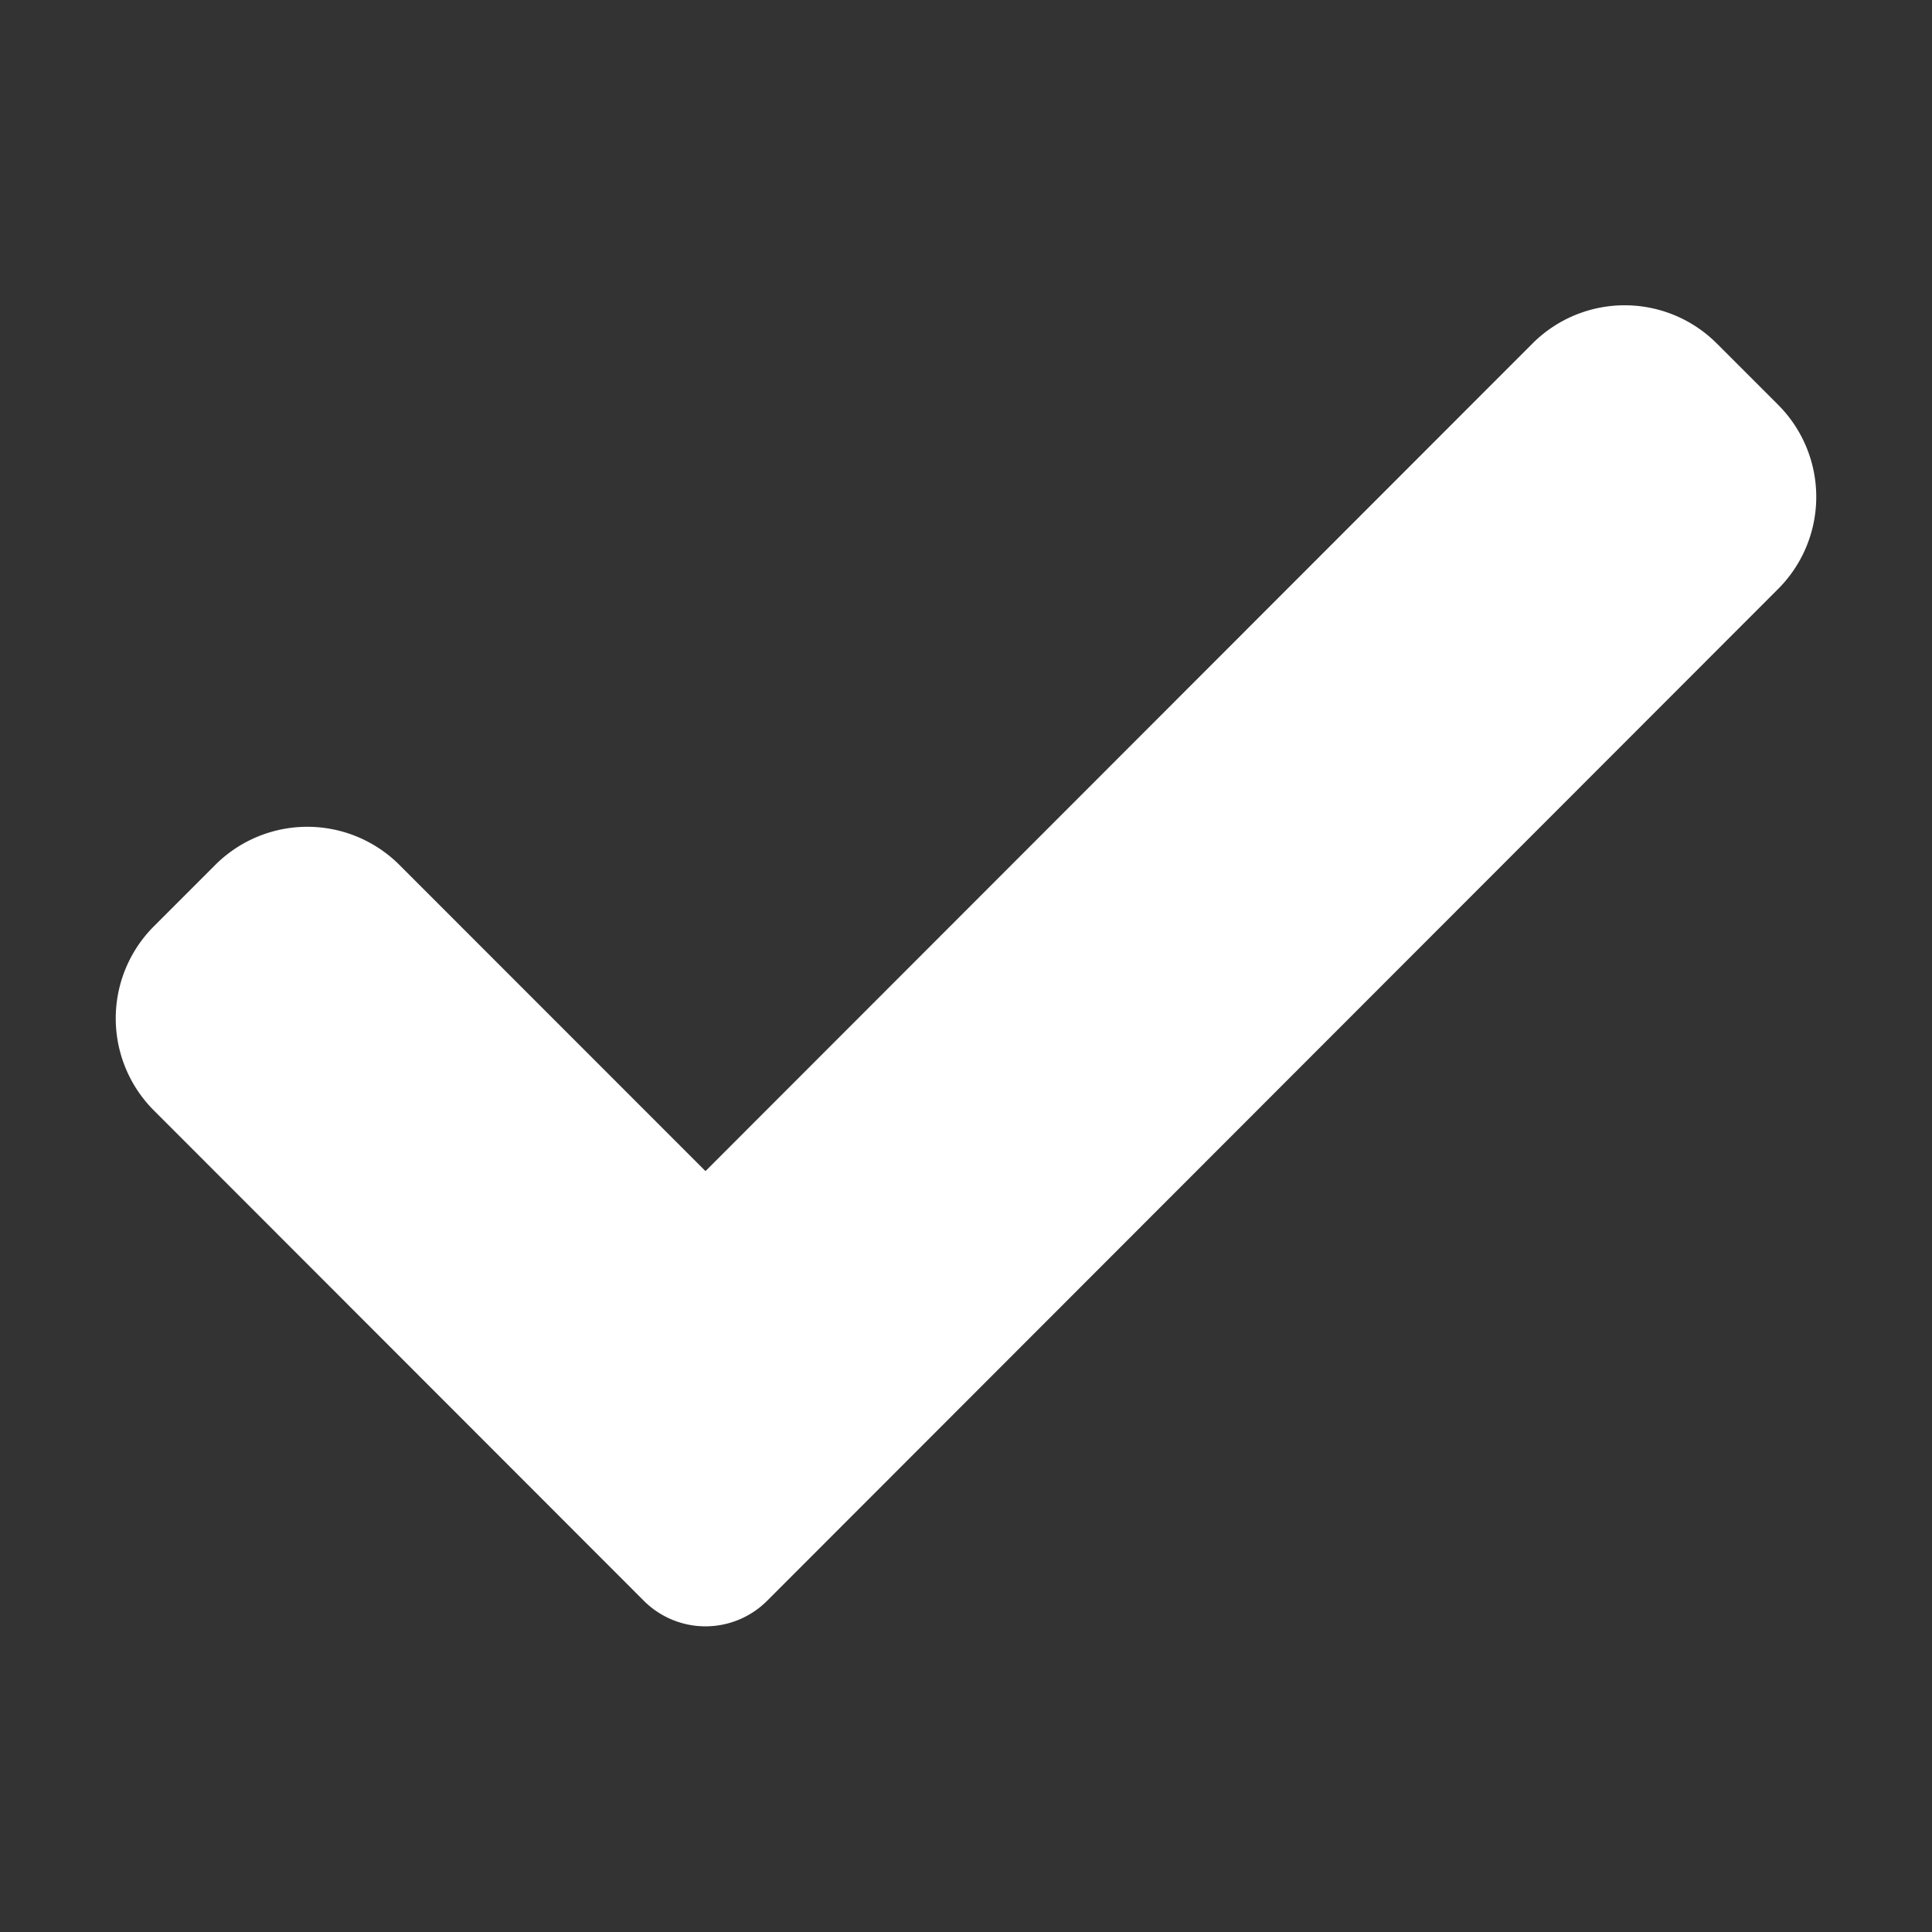
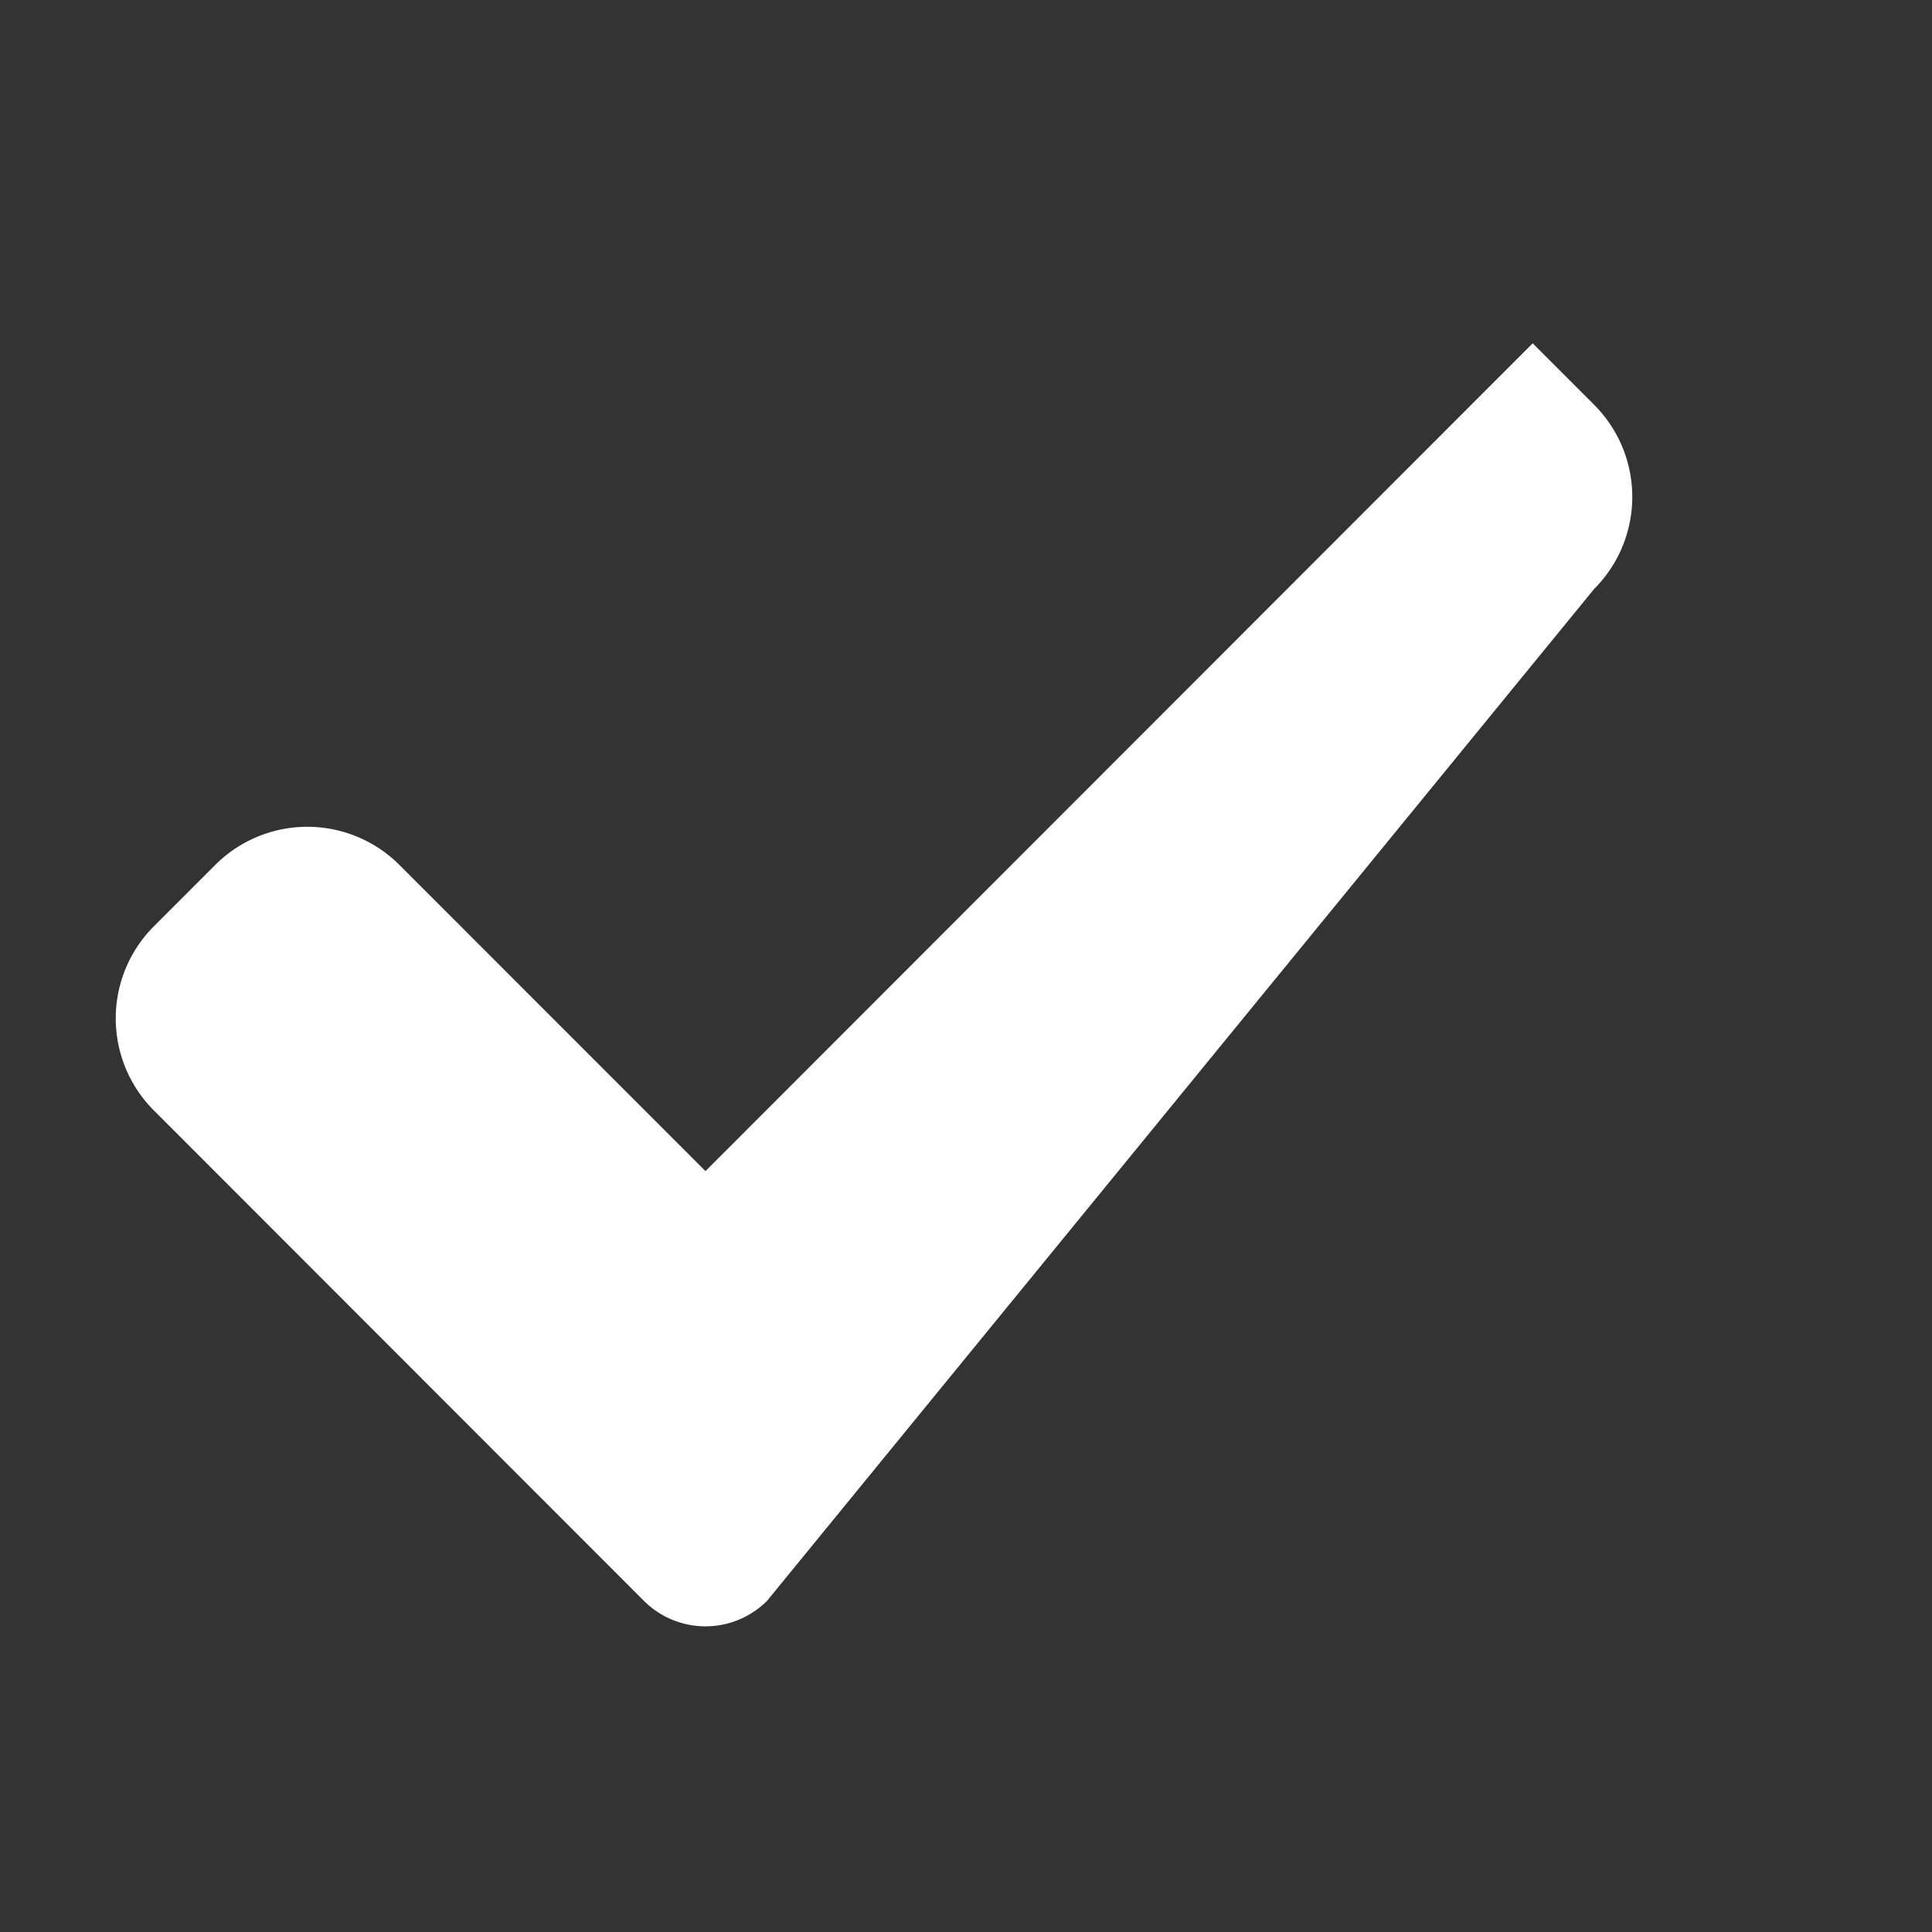
<svg xmlns="http://www.w3.org/2000/svg" id="Layer_1" data-name="Layer 1" viewBox="0 0 163.19 163.19">
  <rect x="0" y="0" width="163.19" height="163.19" fill="#333333" stroke="none" />
  <defs>
    <style>.cls-1{fill:#fff;}</style>
  </defs>
-   <path class="cls-1" d="M64.78,135.23a7.36,7.36,0,0,1-10.38,0L13,93.8a11,11,0,0,1,0-15.56l5.18-5.18a11,11,0,0,1,15.56,0L59.59,98.92,129.46,29A11,11,0,0,1,145,29l5.19,5.19a11,11,0,0,1,0,15.56Z" />
+   <path class="cls-1" d="M64.78,135.23a7.36,7.36,0,0,1-10.38,0L13,93.8a11,11,0,0,1,0-15.56l5.18-5.18a11,11,0,0,1,15.56,0L59.59,98.92,129.46,29l5.19,5.19a11,11,0,0,1,0,15.56Z" />
</svg>